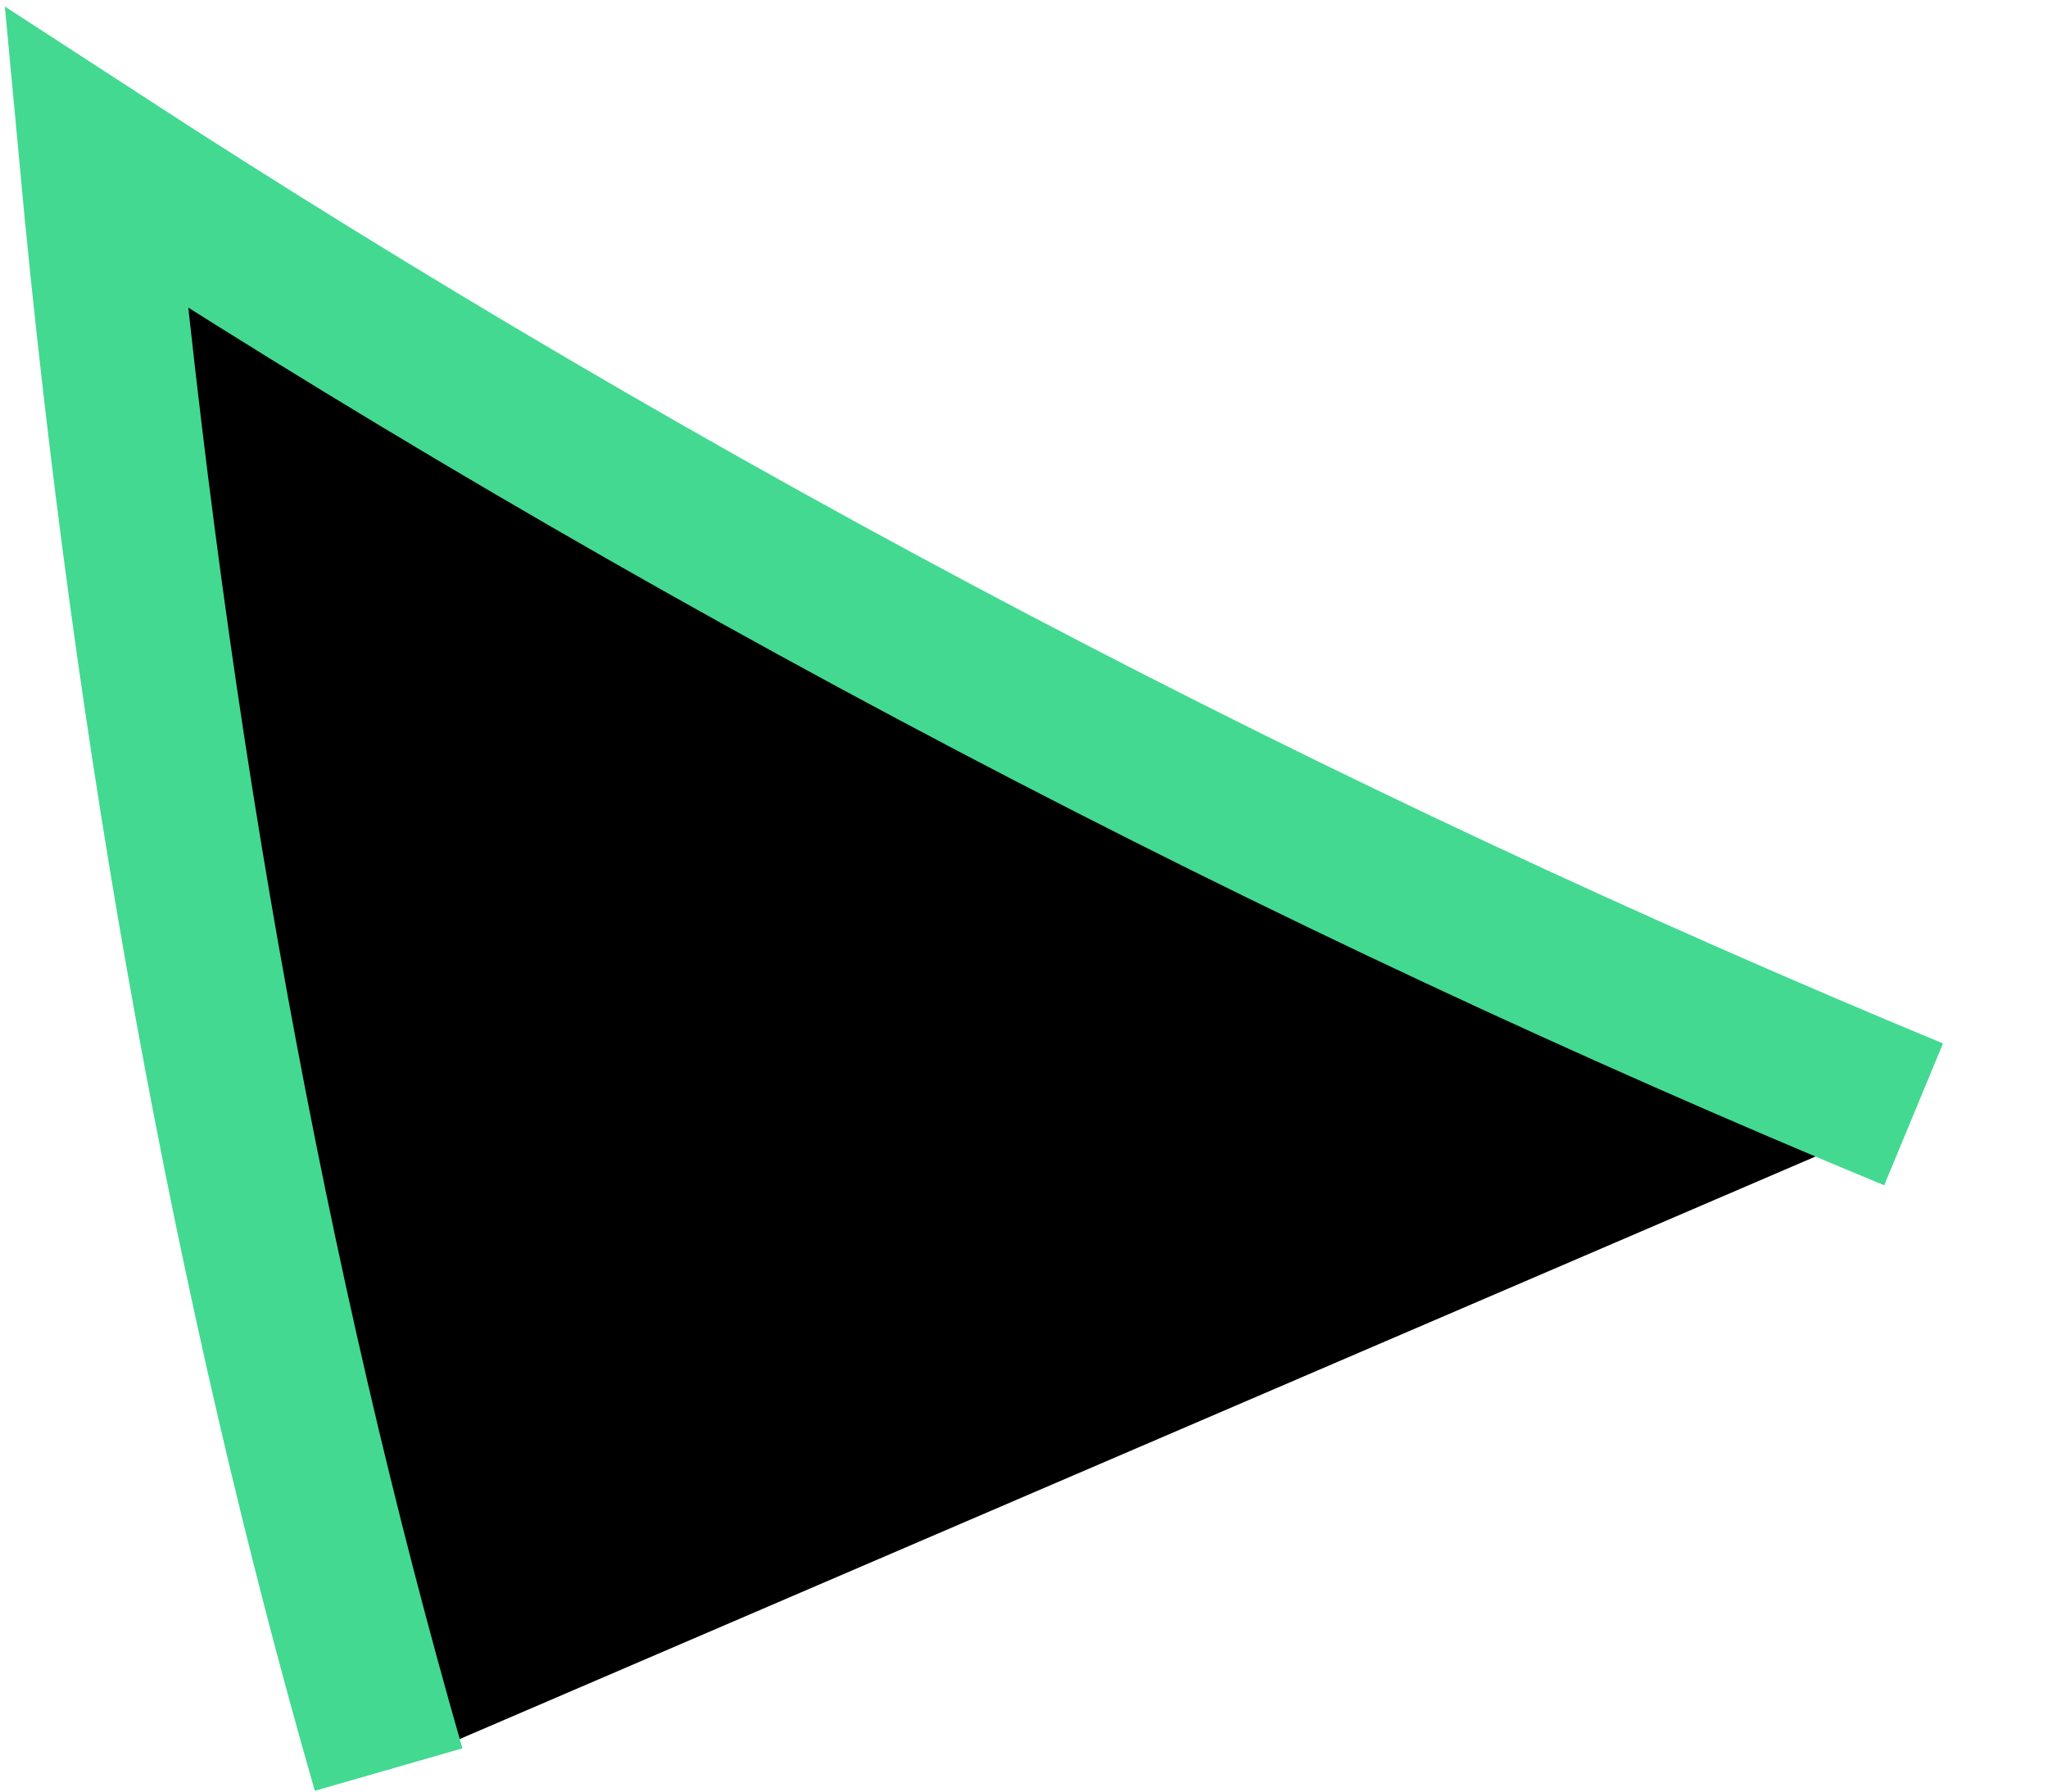
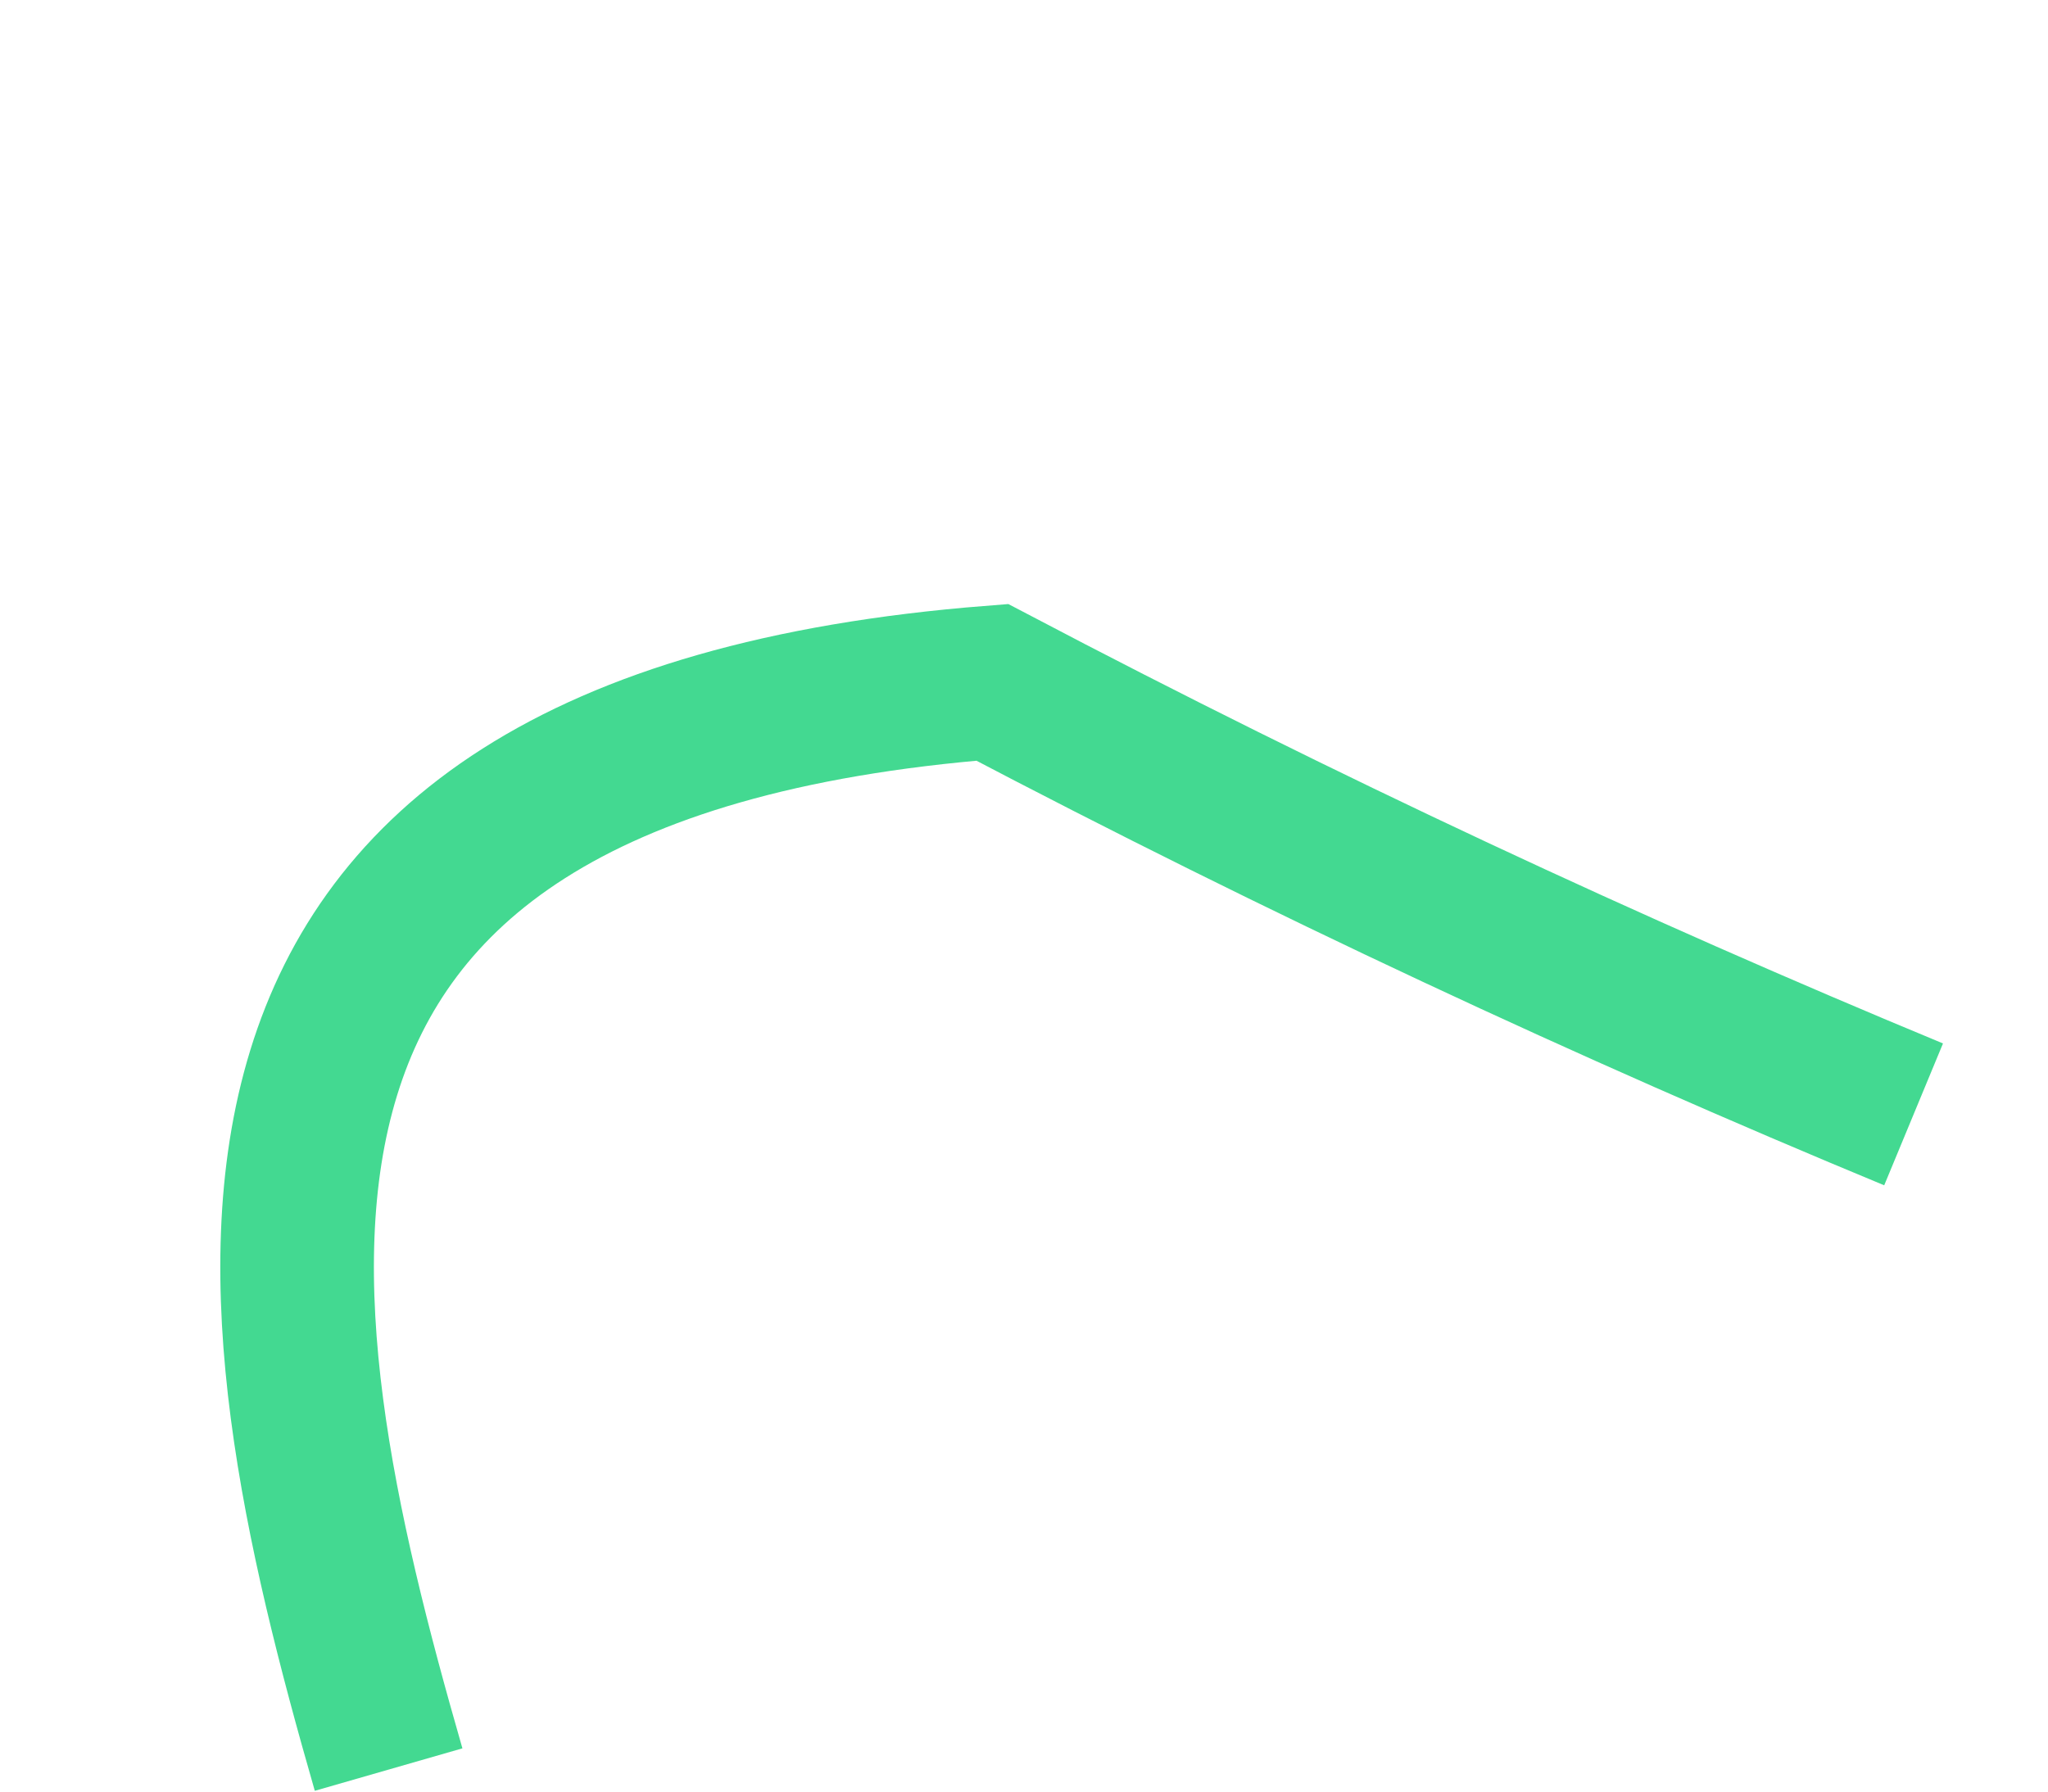
<svg xmlns="http://www.w3.org/2000/svg" width="8" height="7" viewBox="0 0 8 7" fill="none">
-   <path d="M7.475 4.354C6.29 3.863 5.086 3.302 3.876 2.666C2.641 2.017 1.471 1.328 0.375 0.615C0.59 2.925 0.984 5.058 1.518 6.914" fill="black" />
-   <path d="M7.475 4.354C6.29 3.863 5.086 3.302 3.876 2.666C2.641 2.017 1.471 1.328 0.375 0.615C0.59 2.925 0.984 5.058 1.518 6.914" stroke="#43D991" stroke-width="0.6" />
+   <path d="M7.475 4.354C6.29 3.863 5.086 3.302 3.876 2.666C0.59 2.925 0.984 5.058 1.518 6.914" stroke="#43D991" stroke-width="0.6" />
</svg>